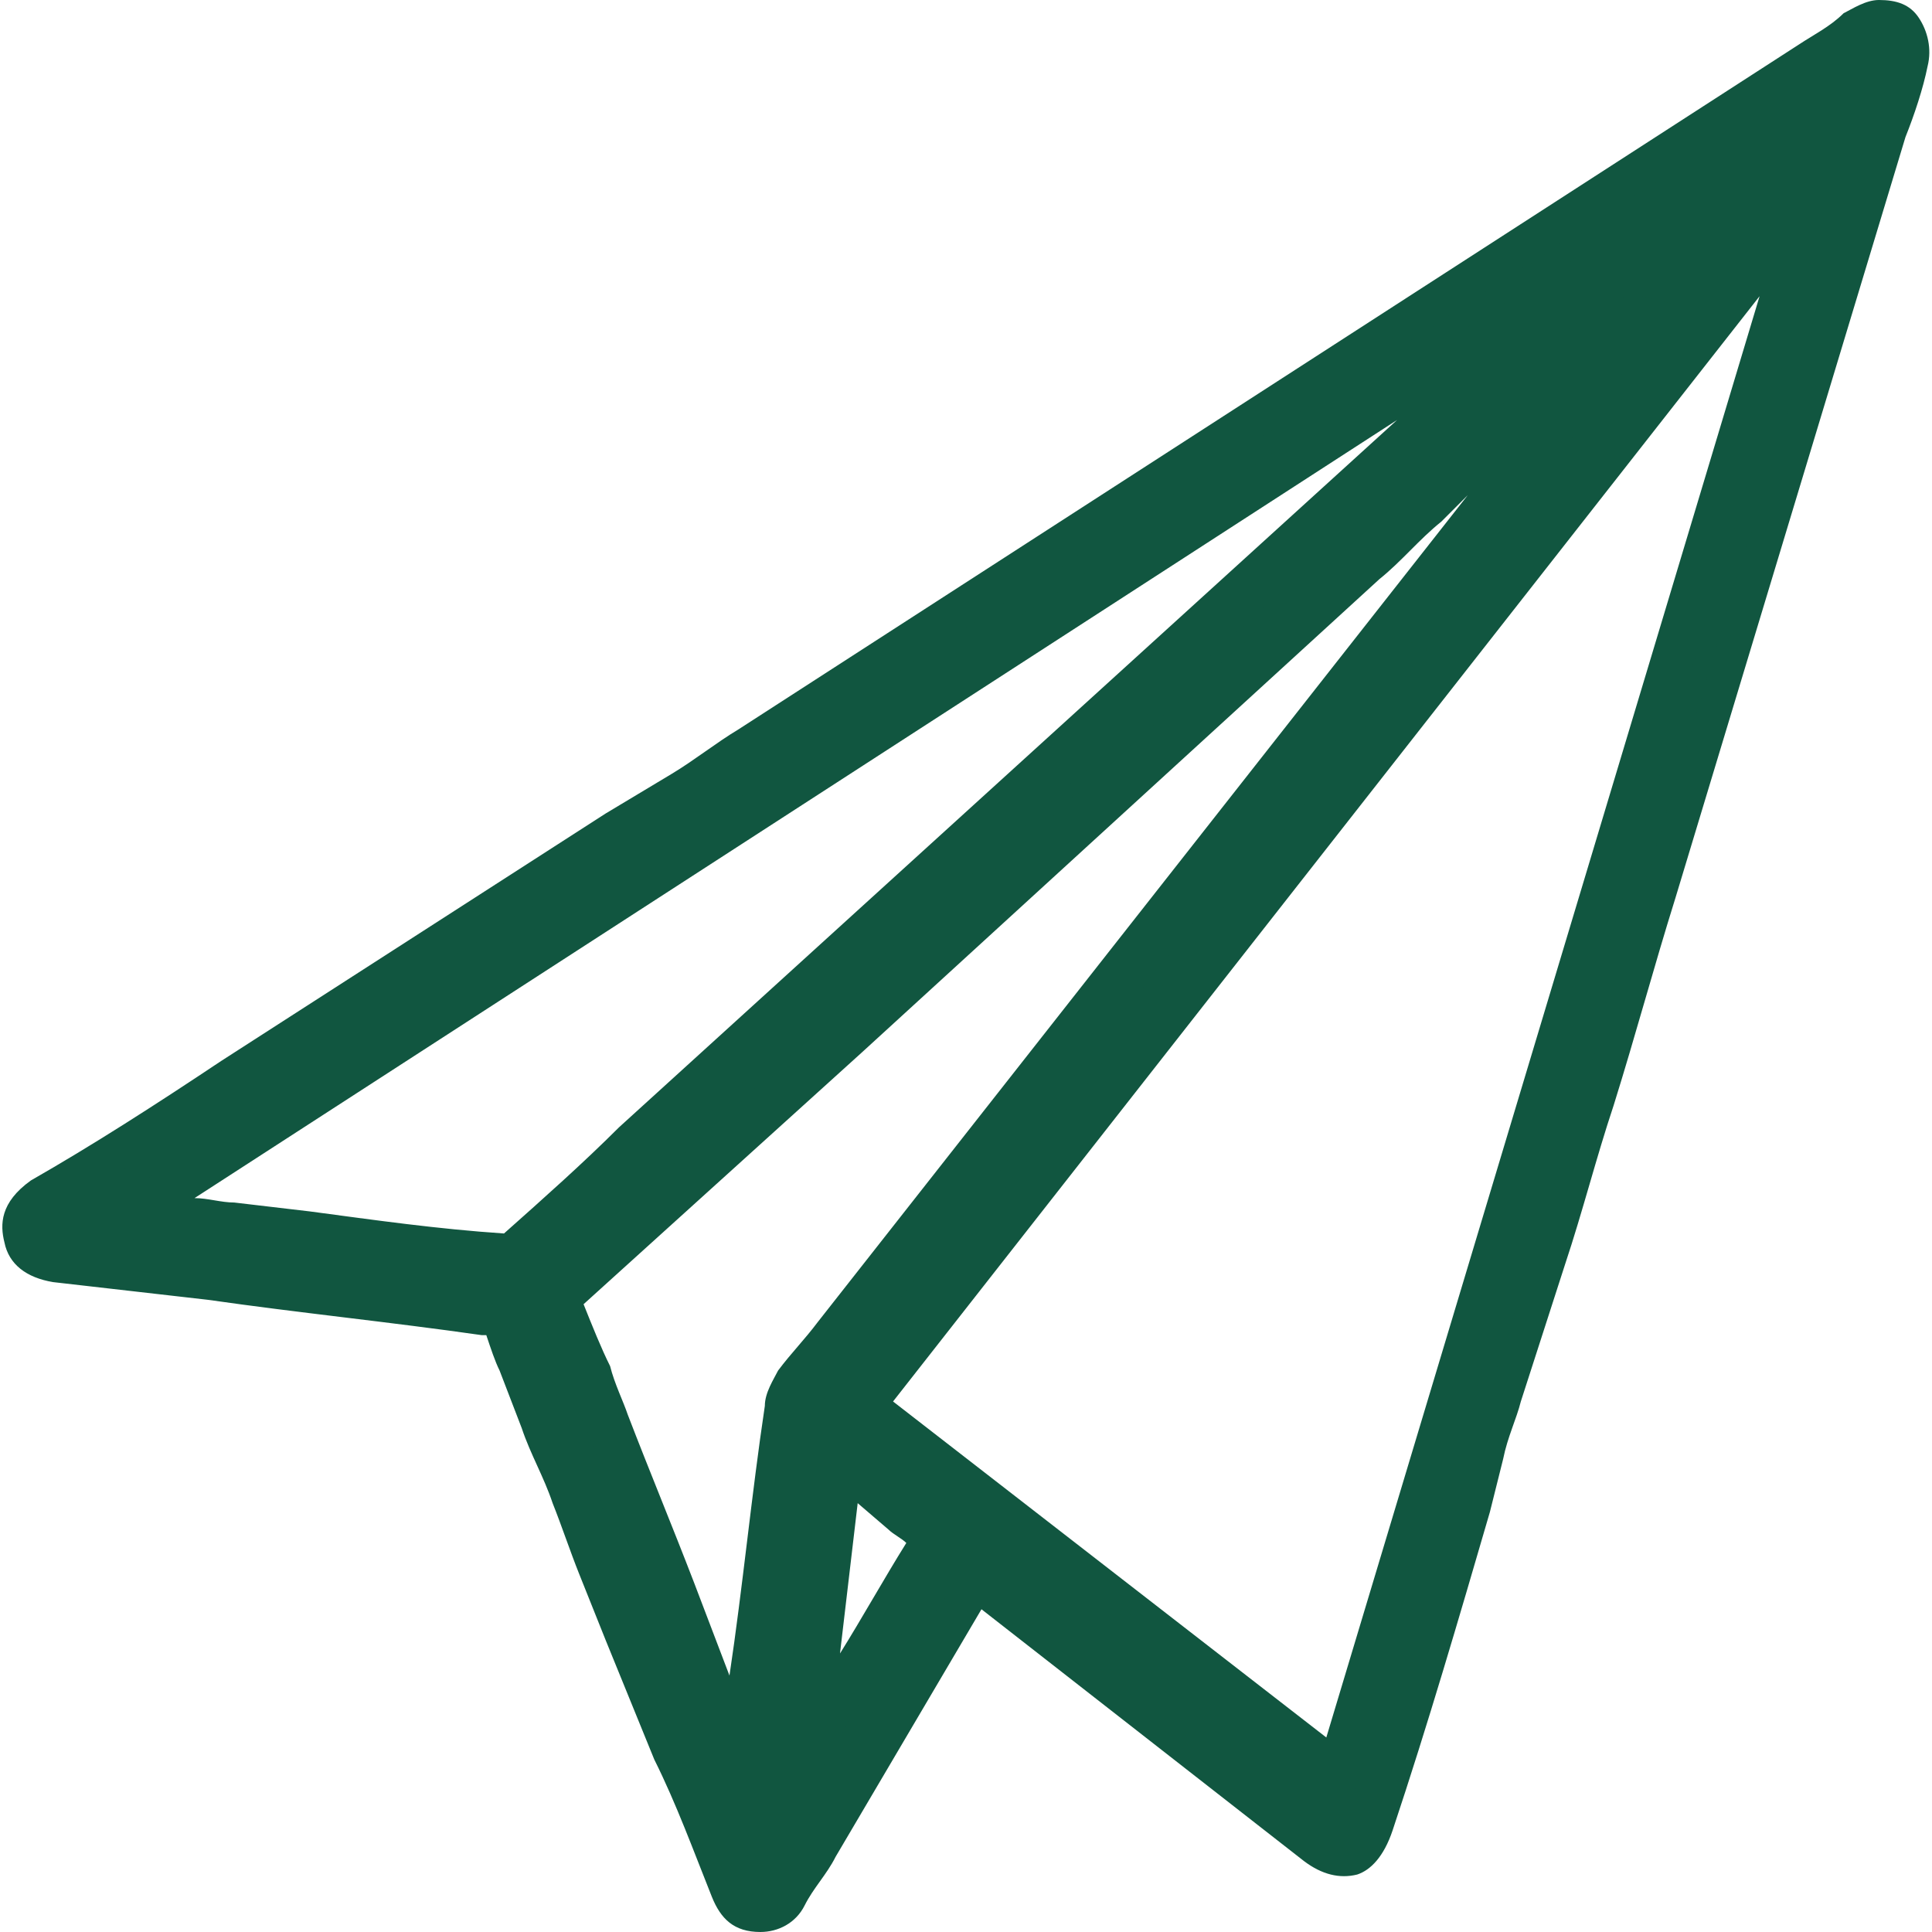
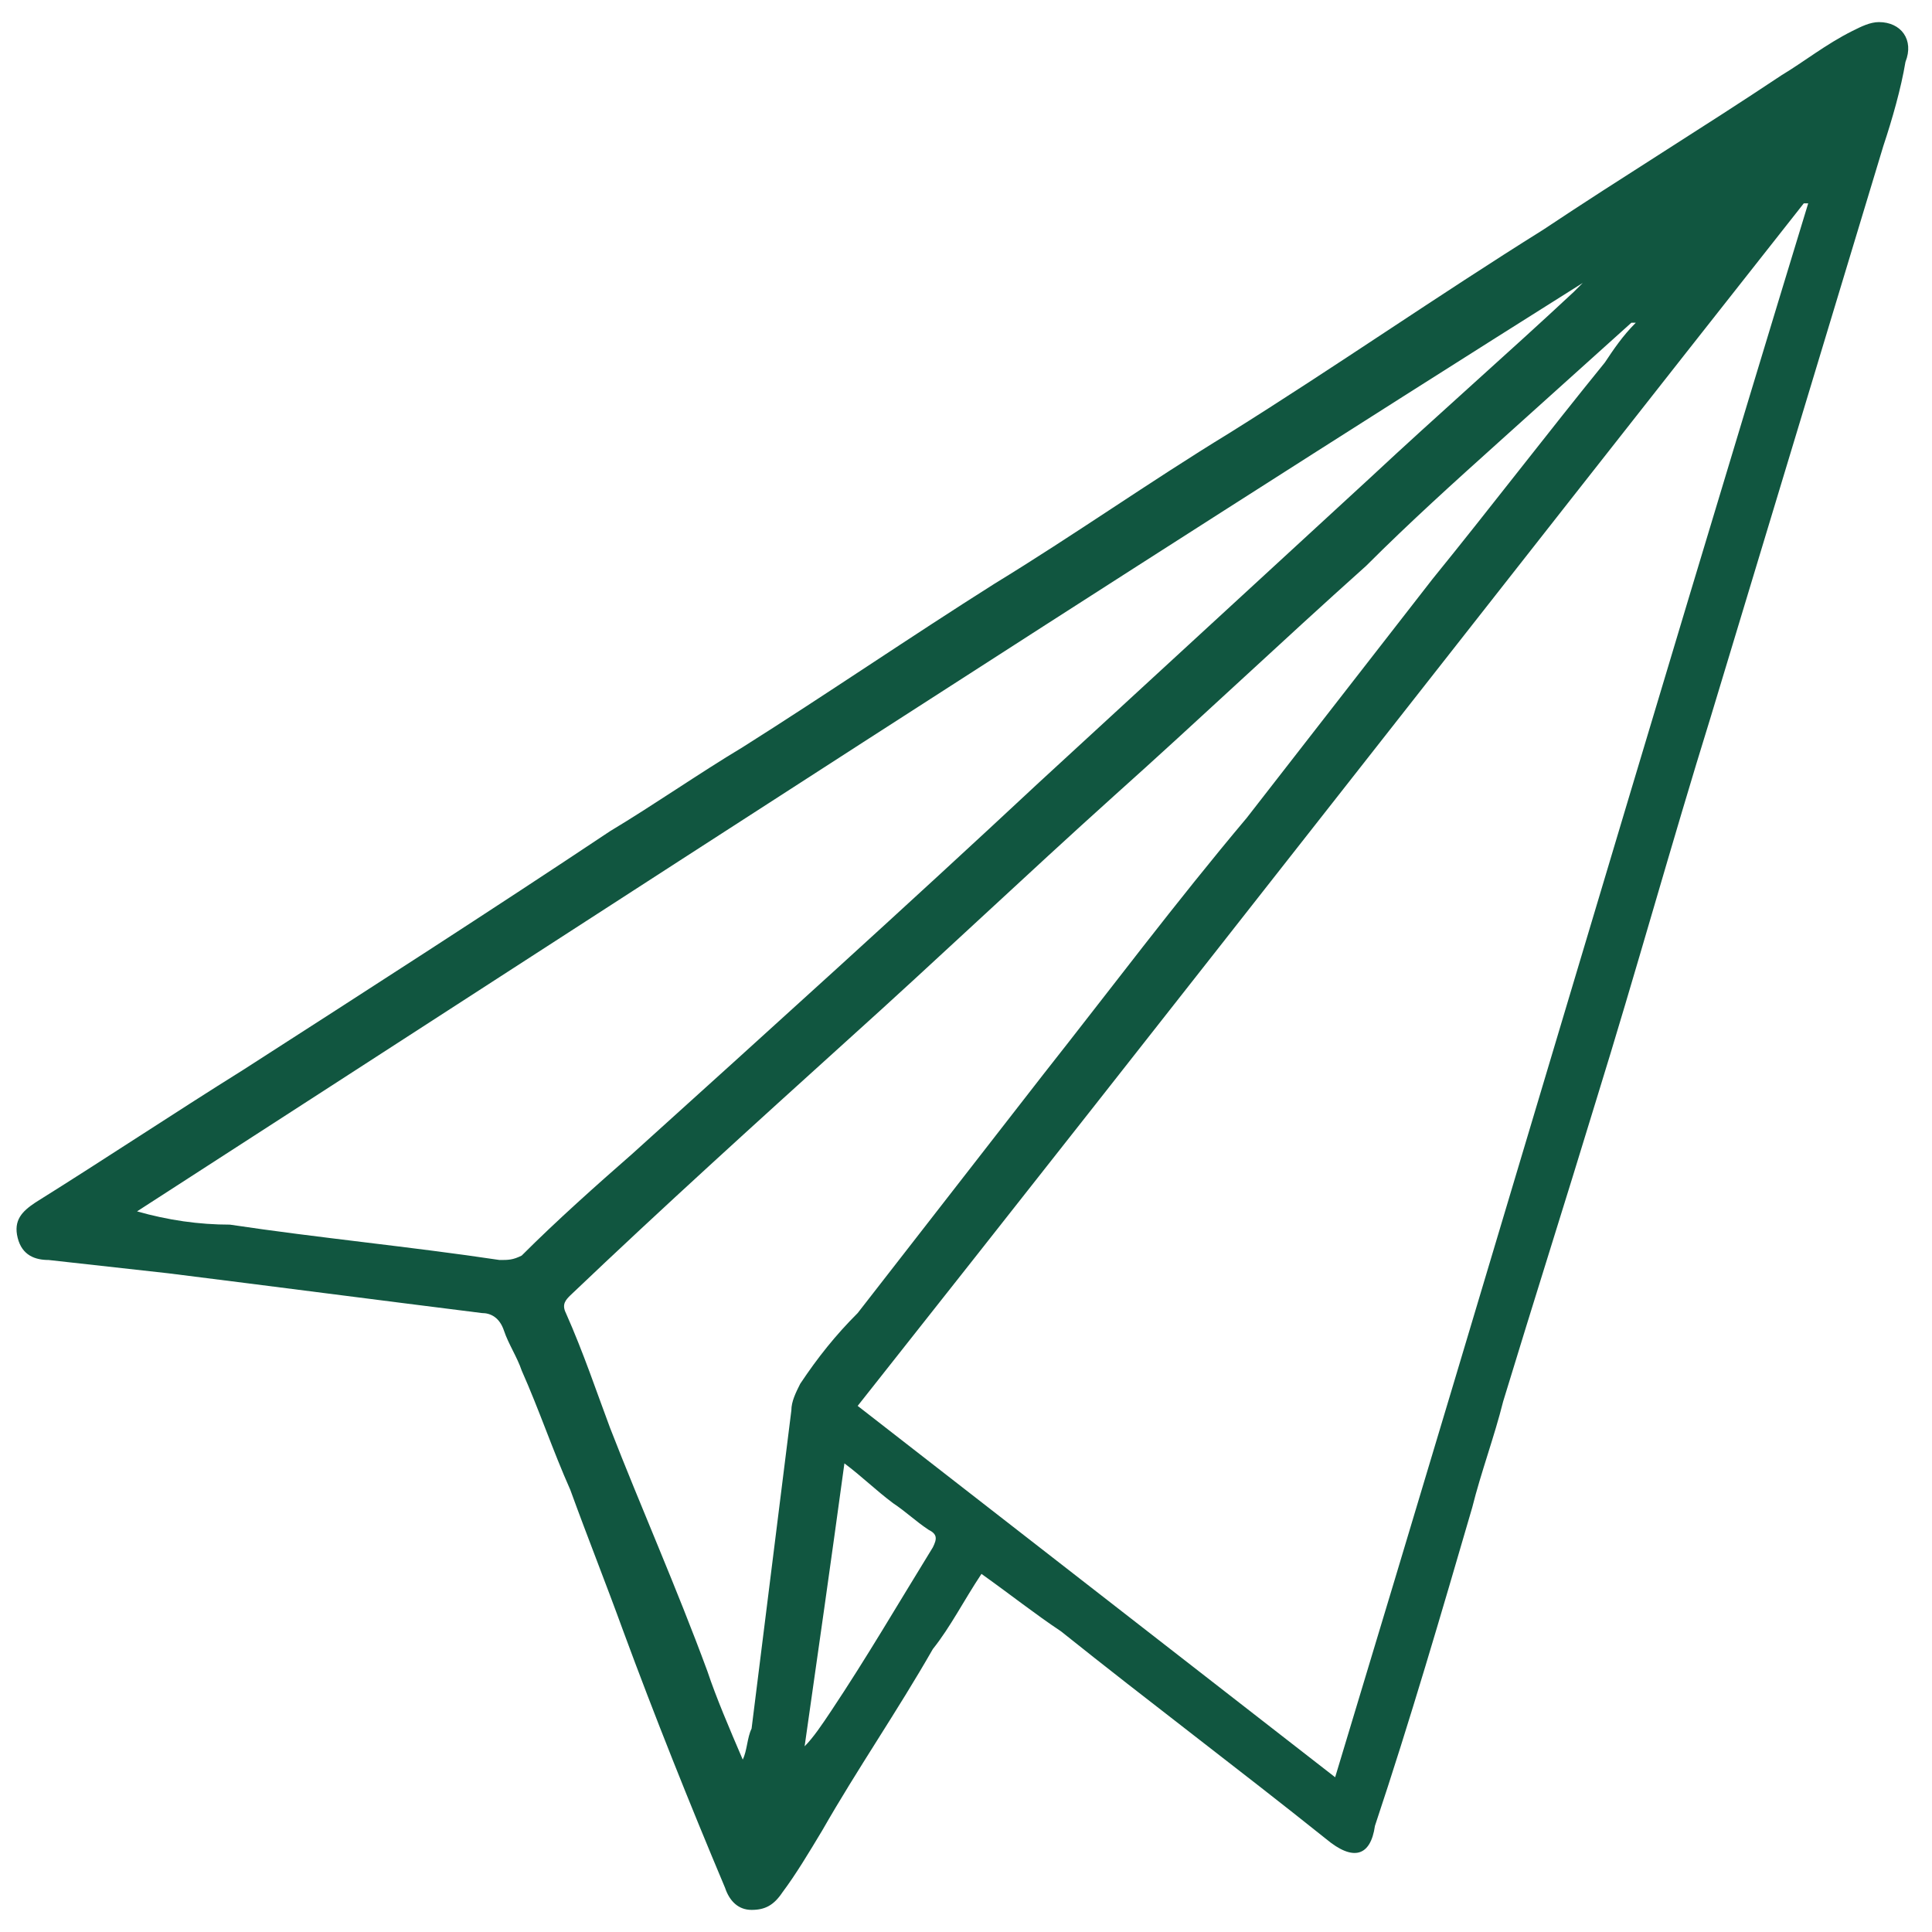
<svg xmlns="http://www.w3.org/2000/svg" xml:space="preserve" id="Calque_1" x="0" y="0" version="1.1" viewBox="0 0 43.7 43.7">
  <style>.st0{fill:#115640}</style>
  <path d="M22.2 35.6c-.4.6-.7 1.2-1.1 1.7-.8 1.4-1.7 2.7-2.5 4.1-.3.5-.6 1-.9 1.4-.2.3-.4.4-.7.4-.3 0-.5-.2-.6-.5-.8-1.9-1.6-3.9-2.3-5.8-.4-1.1-.8-2.1-1.2-3.2-.4-.9-.7-1.8-1.1-2.7-.1-.3-.3-.6-.4-.9-.1-.3-.3-.4-.5-.4-2.4-.3-4.7-.6-7.1-.9l-2.7-.3c-.3 0-.6-.1-.7-.5s.1-.6.4-.8c1.6-1 3.1-2 4.7-3 2.8-1.8 5.6-3.6 8.3-5.4 1-.6 2-1.3 3-1.9 1.9-1.2 3.8-2.5 5.7-3.7 1.8-1.1 3.5-2.3 5.3-3.4 2.4-1.5 4.7-3.1 7.1-4.6 1.8-1.2 3.6-2.3 5.4-3.5.5-.3 1-.7 1.6-1 .2-.1.4-.2.6-.2.5 0 .8.4.6.9-.1.6-.3 1.3-.5 1.9l-3.9 12.9c-.9 2.9-1.7 5.8-2.6 8.7-.7 2.3-1.4 4.5-2.1 6.8-.2.8-.5 1.6-.7 2.4-.7 2.4-1.4 4.8-2.2 7.2-.1.7-.5.8-1.1.3-2-1.6-4-3.1-6-4.7-.6-.4-1.1-.8-1.8-1.3m-2.8-3.8 10.8 8.4c3.6-11.9 7.1-23.8 10.7-35.6h-.1c-7.1 9-14.2 18.1-21.4 27.2M3.1 27.4c.7.2 1.4.3 2.1.3 2 .3 4.1.5 6.1.8.2 0 .3 0 .5-.1.8-.8 1.7-1.6 2.5-2.3 3.1-2.8 6.2-5.6 9.2-8.4l7.5-6.9c1.5-1.4 3.1-2.8 4.6-4.2l.1-.1.1-.1C25 13.2 14.1 20.3 3.1 27.4m13.7 12.4s.1 0 0 0c.1-.2.1-.5.2-.7l.9-7.2c0-.2.1-.4.2-.6.4-.6.8-1.1 1.3-1.6l4.2-5.4c1.5-1.9 3-3.9 4.6-5.8l4.2-5.4c1.3-1.6 2.6-3.3 3.9-4.9.2-.3.4-.6.7-.9h-.1l-3 2.7c-1 .9-2 1.8-3 2.8-1.9 1.7-3.8 3.5-5.7 5.2-2 1.8-4 3.7-6 5.5-2.1 1.9-4.2 3.8-6.3 5.8-.1.1-.2.2-.1.4.4.9.7 1.8 1 2.6.7 1.8 1.5 3.6 2.2 5.5.2.6.5 1.3.8 2m1.4-.3c.1 0 .1 0 0 0 .2-.2.4-.5.6-.8.8-1.2 1.5-2.4 2.3-3.7.1-.2.1-.3-.1-.4-.3-.2-.5-.4-.8-.6-.4-.3-.7-.6-1.1-.9-.3 2.2-.6 4.3-.9 6.4" class="st0" />
-   <path d="M17.2 43.7s-.1 0 0 0c-.6 0-.9-.3-1.1-.8-.4-1-.8-2.1-1.3-3.1l-1.1-2.7-.6-1.5c-.2-.5-.4-1.1-.6-1.6-.2-.6-.5-1.1-.7-1.7l-.5-1.3c-.1-.2-.2-.5-.3-.8h-.1c-2.1-.3-4.1-.5-6.2-.8L1.2 29c-.6-.1-1-.4-1.1-.9-.1-.4-.1-.9.6-1.4C2.1 25.9 3.5 25 5 24l8.7-5.6 1.5-.9c.5-.3 1-.7 1.5-1L40.7 1c.3-.2.7-.4 1-.7.2-.1.5-.3.8-.3.4 0 .7.1.9.4s.3.7.2 1.1c-.1.5-.3 1.1-.5 1.6l-5.2 17.2c-.5 1.6-.9 3.1-1.4 4.7-.4 1.2-.7 2.4-1.1 3.6l-1 3.1c-.1.4-.3.8-.4 1.3l-.3 1.2c-.7 2.4-1.4 4.8-2.2 7.2-.2.6-.5.9-.8 1-.4.1-.8 0-1.2-.3l-7.3-5.7-3.3 5.6c-.2.4-.5.7-.7 1.1-.2.4-.6.6-1 .6M42.6 1c-.1 0-.2.1-.4.1-.3.2-.7.4-1 .6l-24 15.5c-.5.3-1 .7-1.5 1l-1.5.9-8.7 5.6c-1.4.9-2.9 1.9-4.3 2.8-.2.3-.2.3-.2.4 0 0 0 .1.3.1l3.6.4c2.1.3 4.1.5 6.2.8.2 0 .8.1.9.8.1.2.1.4.2.6l.5 1.2c.2.6.5 1.2.7 1.7s.4 1.1.6 1.6l.6 1.5 1.1 2.7c.4 1 .8 2.1 1.3 3.2.1.1.1.1.2.1s.1 0 .2-.1c.2-.4.4-.7.7-1.1l4.1-6.6 8.2 6.4c.2.1.3.2.3.2s.1-.1.1-.3c.7-2.4 1.4-4.8 2.2-7.2l.3-1.2c.1-.4.2-.9.4-1.3l1-3.1c.4-1.2.7-2.4 1.1-3.6.5-1.6.9-3.1 1.4-4.7l5.2-17.2c.2-.5.3-1 .5-1.6-.2-.1-.2-.1-.3-.2.1 0 .1 0 0 0M30.5 41l-11.7-9.1 21.9-28 .7.4v.4zm-10.3-9.3 9.8 7.6 9.8-32.6zm-3.7 8.7-.2-.4-1.5-3.8c-.5-1.3-1-2.5-1.5-3.8-.2-.4-.3-.8-.4-1.1l-.6-1.5c-.2-.4-.1-.7.2-1 2.1-1.9 4.2-3.8 6.3-5.8l11.8-10.7c.5-.4.9-.9 1.4-1.3.5-.5 1.1-1 1.6-1.5.7-.6 1.4-1.3 2.1-1.9l.9-.8c.1-.1.3-.2.5-.1l.8.2-18.5 23.7c-.3.4-.6.7-.8 1.1-.1.1-.1.3-.2.4-.3 2.1-.5 4.1-.8 6.2l-.1 1c0 .2 0 .3-.1.5l-.1.7zm-3.3-10.9c.2.5.4 1 .6 1.4.1.4.3.8.4 1.1.5 1.3 1 2.5 1.5 3.8l.8 2.1c.3-2 .5-4.1.8-6.1 0-.3.2-.6.3-.8.3-.4.6-.7.9-1.1l14.7-18.7-.6.6c-.5.4-.9.9-1.4 1.3L19.5 23.8zM18.6 40l-.8-.2v-.5l.9-7.2 2.1 1.6c.2.1.3.3.5.4.4.3.5.7.2 1.1-.6.9-1.1 1.8-1.7 2.7zm.8-6-.4 3.4c.5-.8 1-1.7 1.5-2.5-.1-.1-.3-.2-.4-.3zm-8-5h-.2c-1.5-.2-2.9-.4-4.4-.5l-1.7-.2c-.5-.1-1-.1-1.5-.2l-.9-.1-.3-.6.4-.4L36 5.6l.7.5-.3.4c-.1.1-.1.1-.1.2l-.1.1-21.5 19.6c-.8.8-1.7 1.6-2.5 2.3-.2.2-.5.3-.8.3m-7-1.9c.3 0 .6.1.9.1l1.7.2c1.5.2 2.9.4 4.4.5.9-.8 1.8-1.6 2.6-2.4l17.6-16z" class="st0" />
</svg>